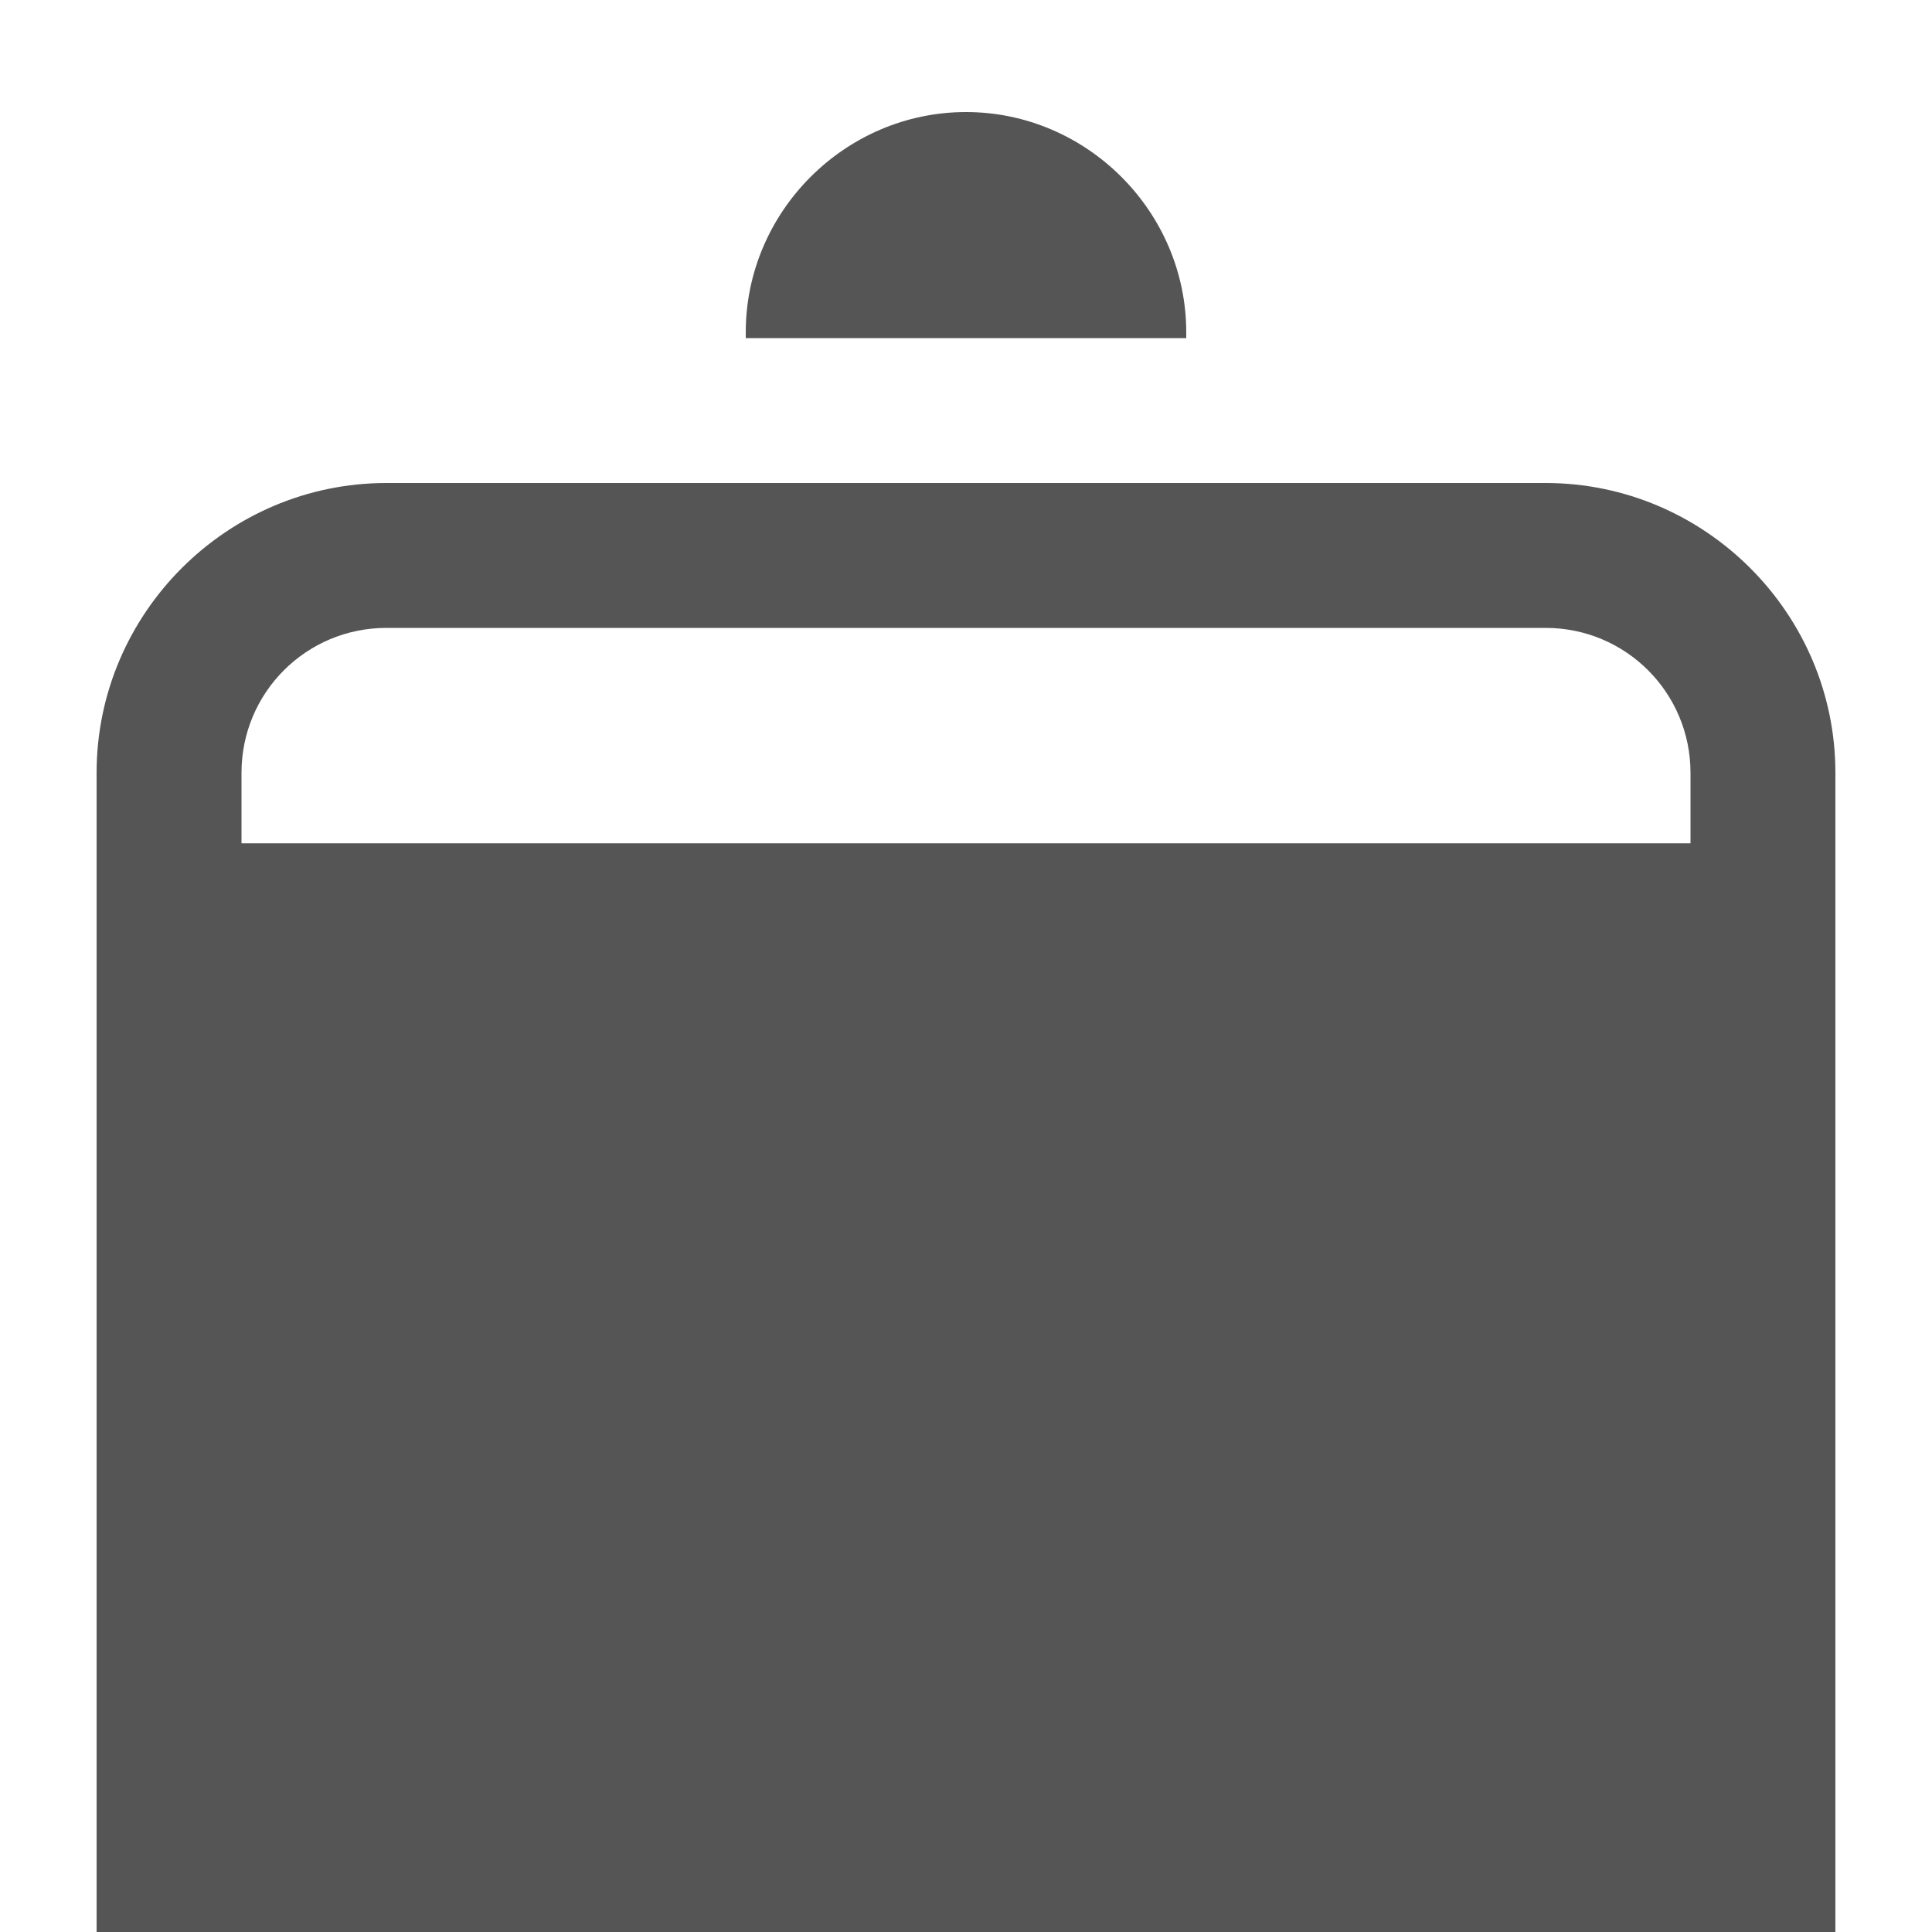
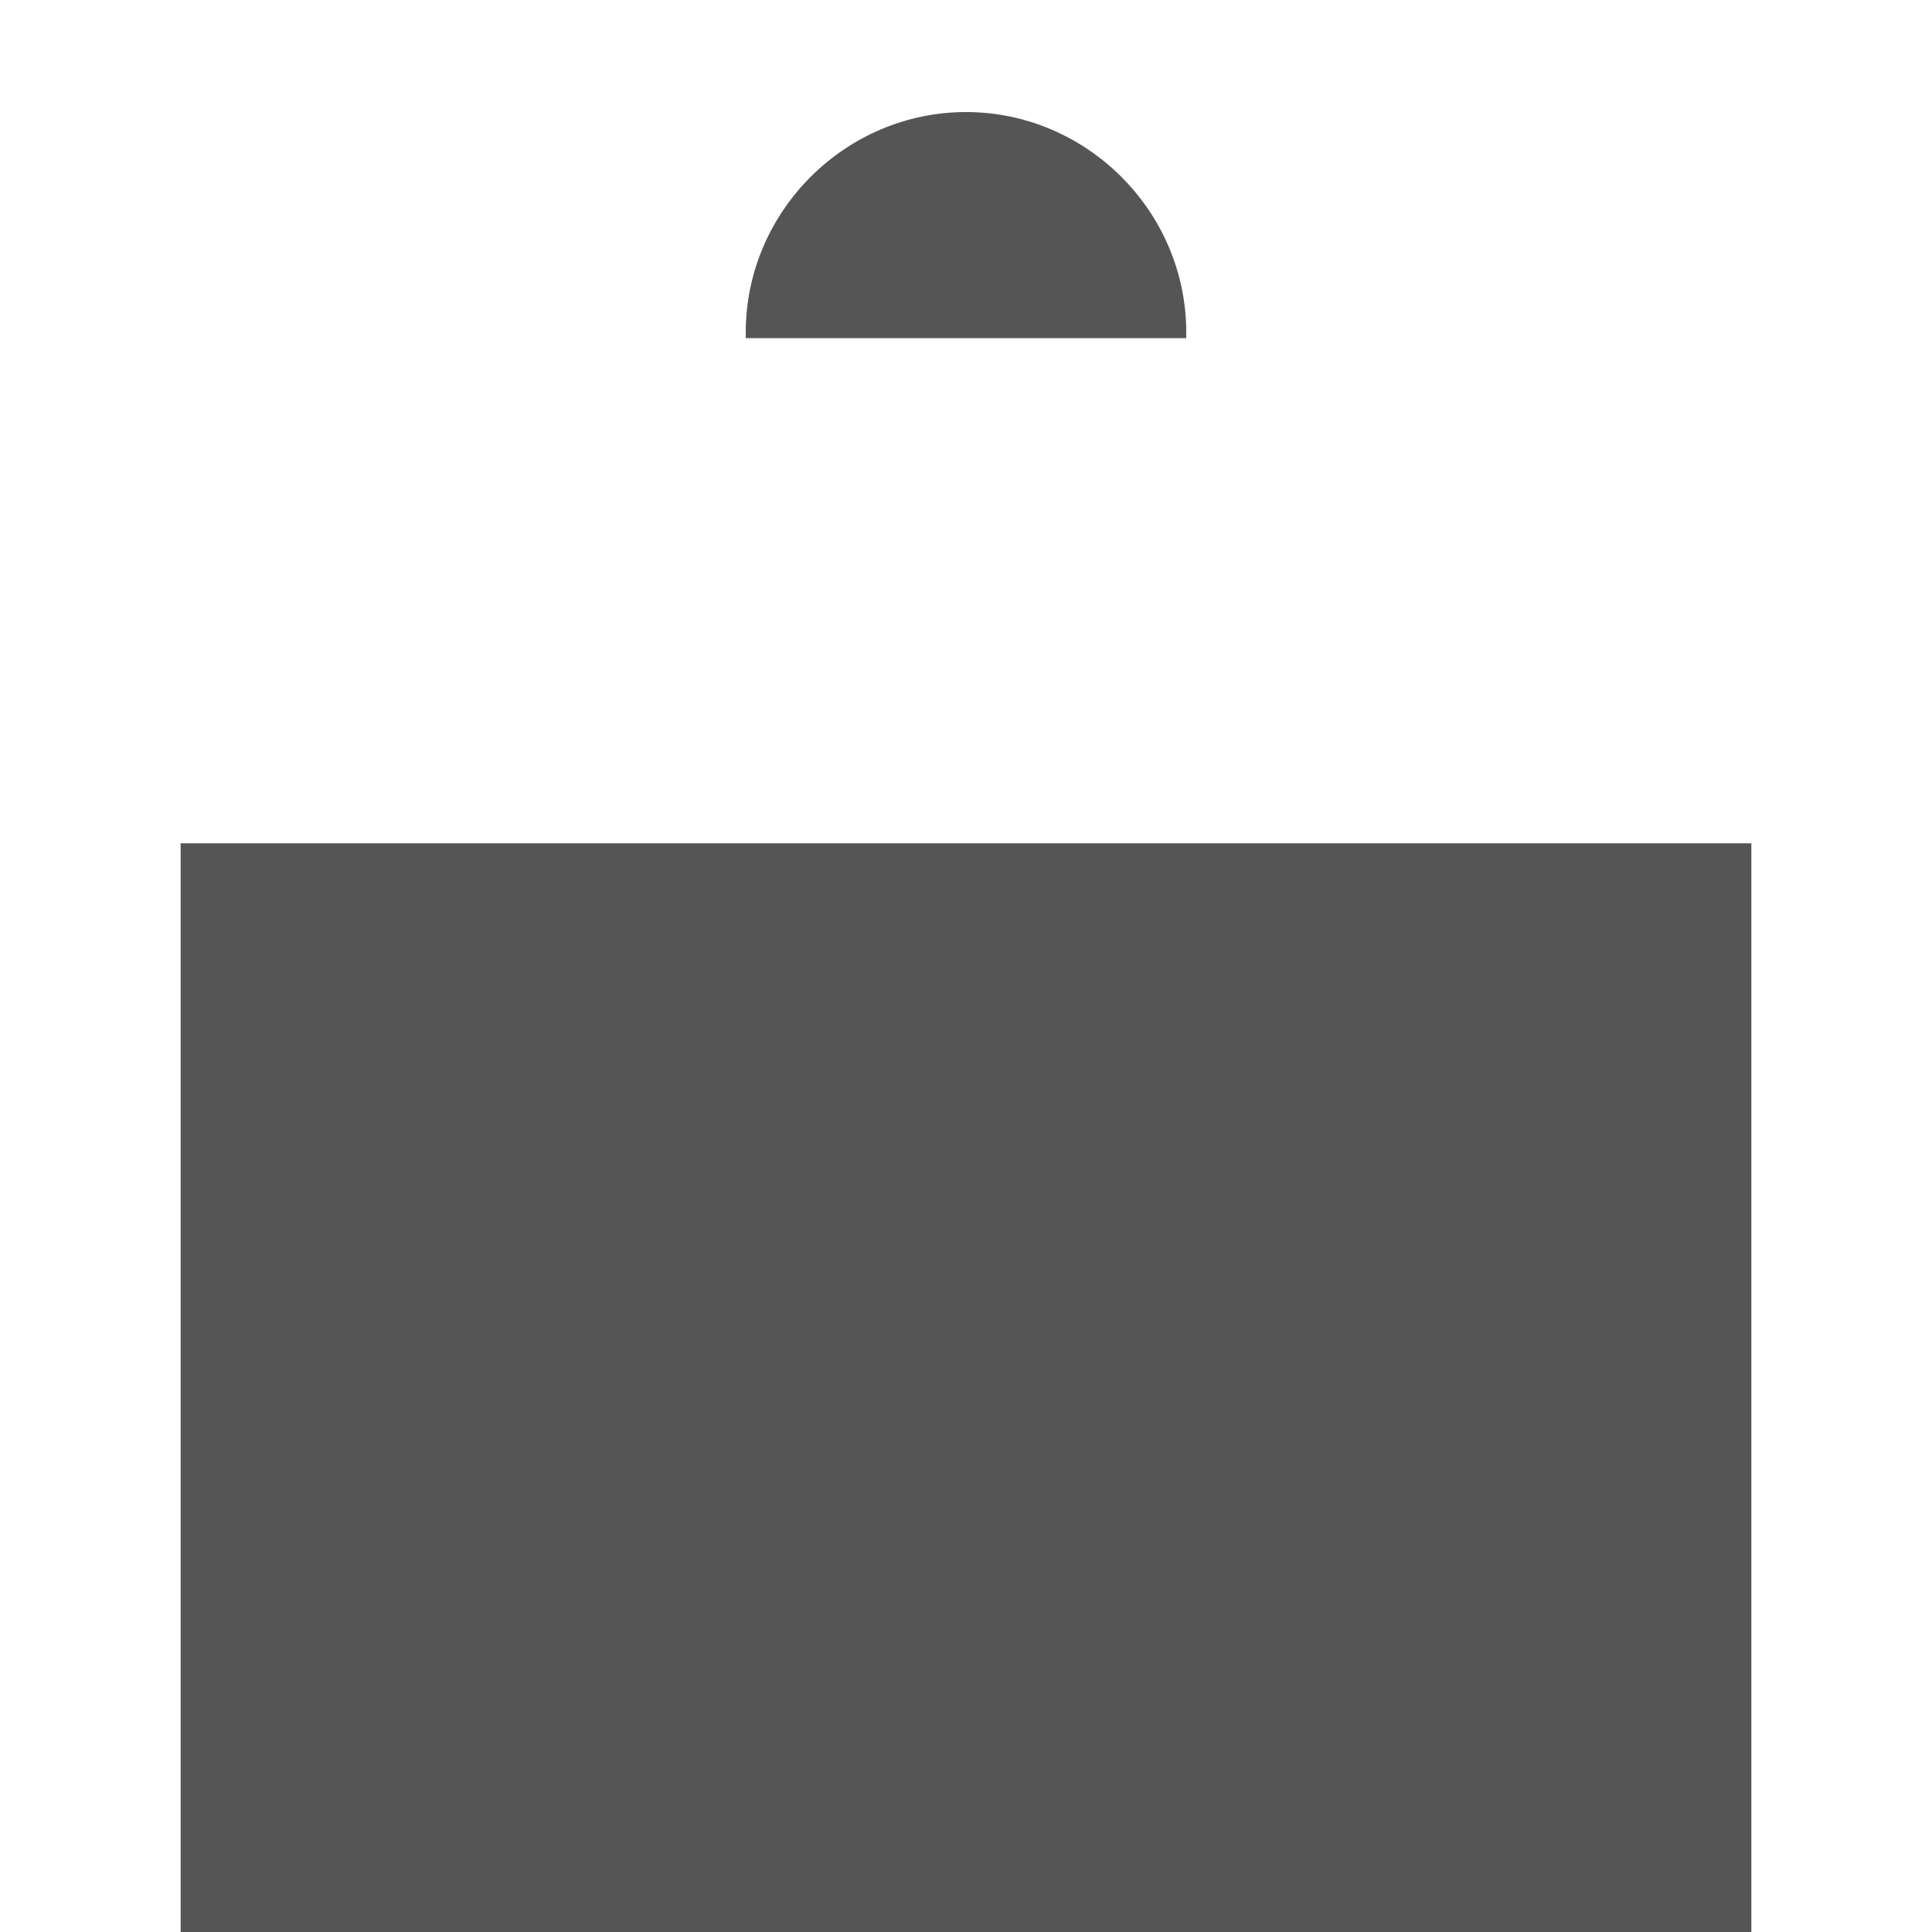
<svg xmlns="http://www.w3.org/2000/svg" version="1.1" id="图层_1" x="0px" y="0px" viewBox="0 0 200 200" style="enable-background:new 0 0 200 200;" xml:space="preserve">
  <style type="text/css">
	.st0{fill:#555555;}
</style>
  <g>
-     <path class="st0" d="M160,65c8.3,0,15,6.7,15,15v105H25V80c0-8.3,6.7-15,15-15H160 M160,50H40c-16.5,0-30,13.5-30,30v120h180V80   C190,63.5,176.5,50,160,50L160,50z" />
-   </g>
+     </g>
  <rect x="18.7" y="87.3" class="st0" width="162.6" height="112.7" />
  <path class="st0" d="M122.8,35H77.2v-0.6c0-12.5,10.3-22.8,22.8-22.8h0c12.5,0,22.8,10.3,22.8,22.8V35z" />
</svg>